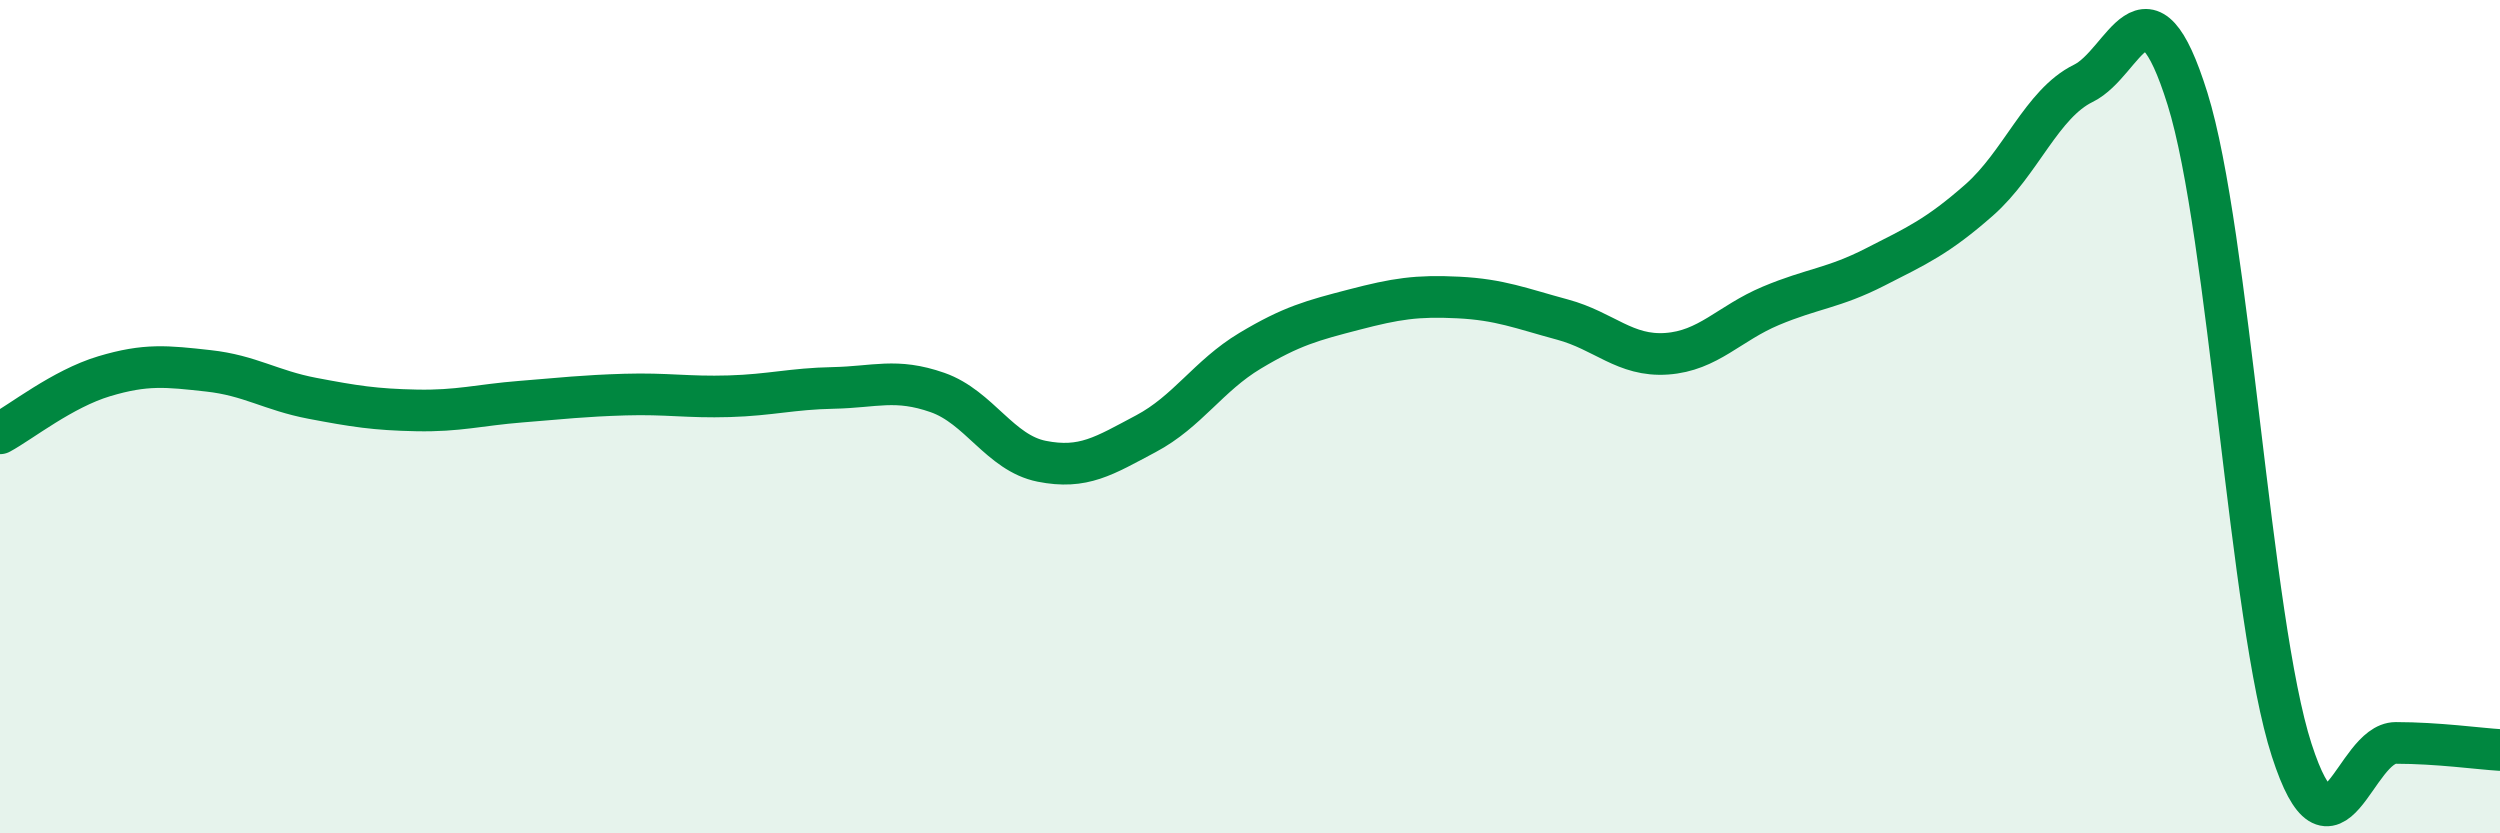
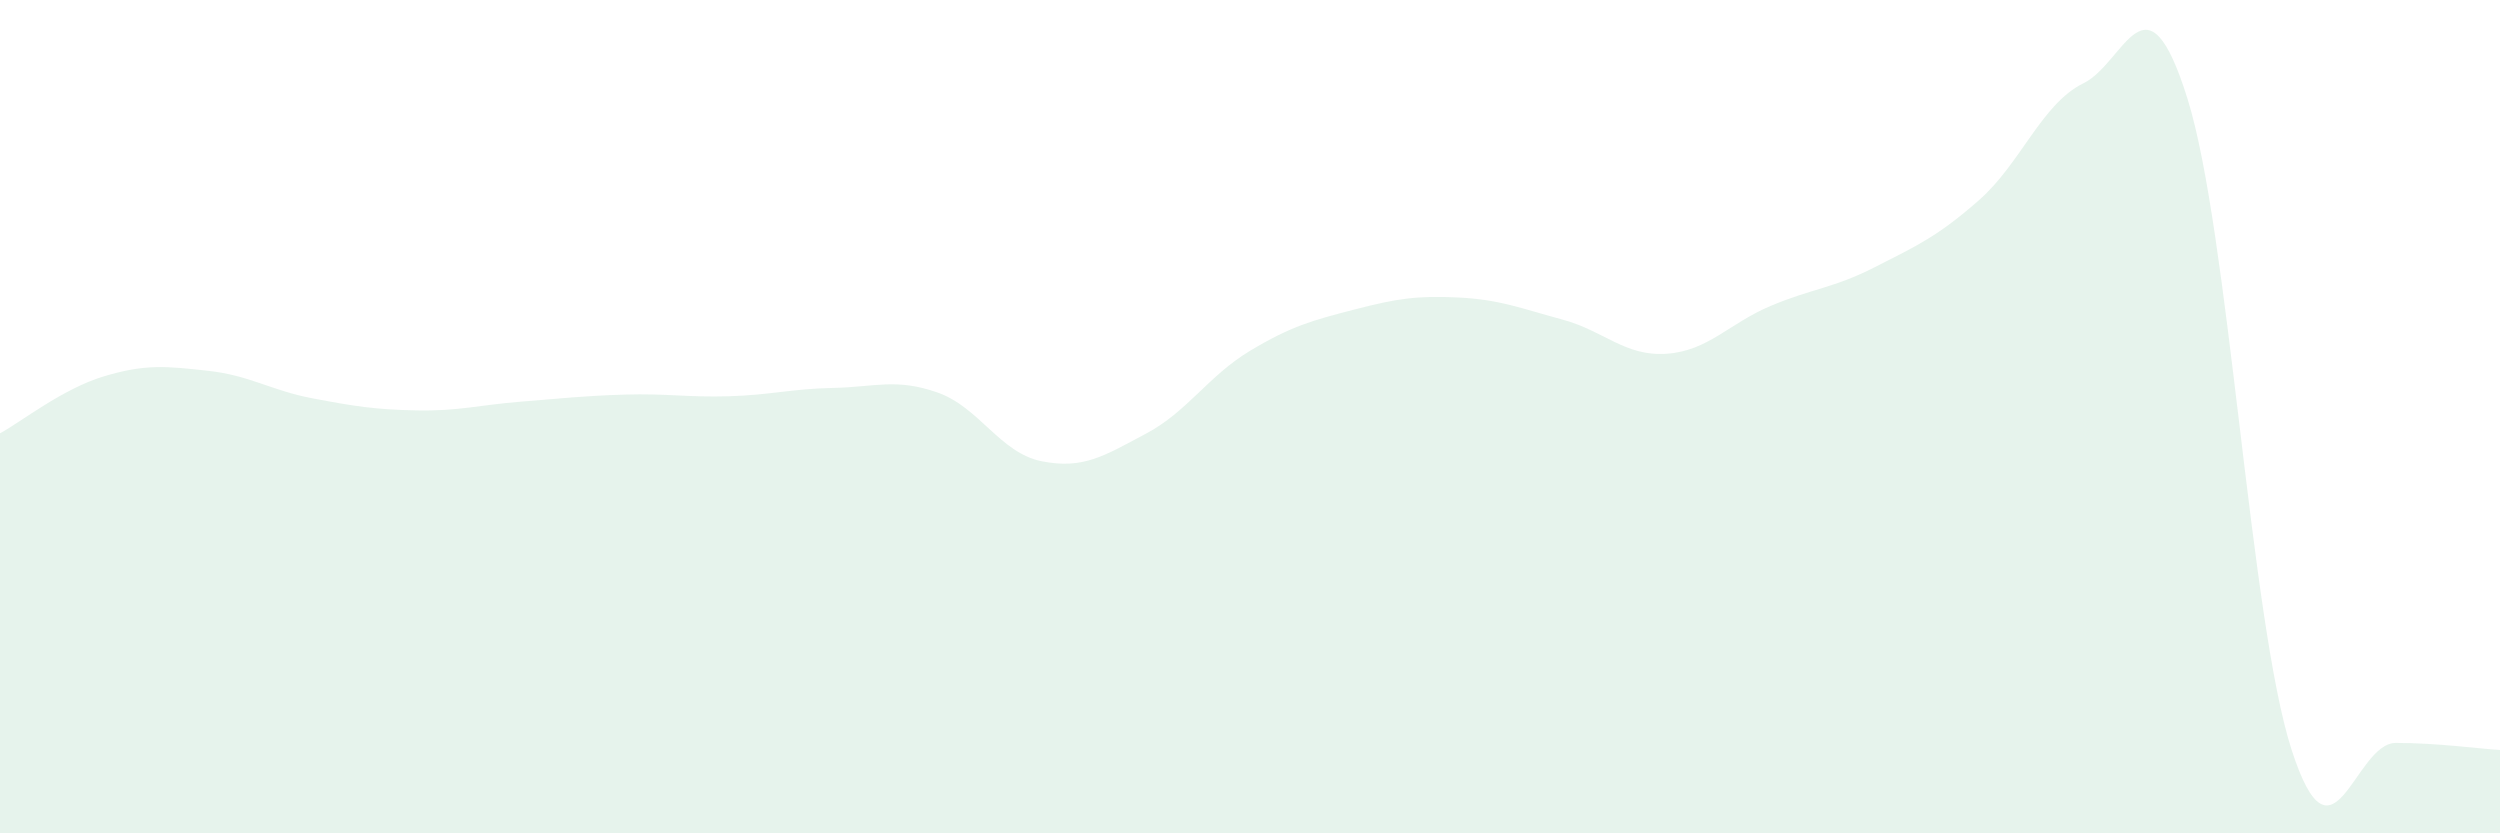
<svg xmlns="http://www.w3.org/2000/svg" width="60" height="20" viewBox="0 0 60 20">
  <path d="M 0,10.4 C 0.5,10.13 1.5,9.33 2.5,9.03 C 3.5,8.73 4,8.79 5,8.9 C 6,9.01 6.5,9.37 7.5,9.56 C 8.5,9.75 9,9.83 10,9.85 C 11,9.87 11.5,9.72 12.5,9.64 C 13.5,9.56 14,9.5 15,9.47 C 16,9.44 16.5,9.54 17.5,9.51 C 18.5,9.48 19,9.33 20,9.31 C 21,9.29 21.5,9.07 22.5,9.42 C 23.5,9.77 24,10.87 25,11.07 C 26,11.27 26.5,10.94 27.5,10.41 C 28.5,9.88 29,9.02 30,8.42 C 31,7.82 31.5,7.69 32.5,7.43 C 33.5,7.17 34,7.09 35,7.14 C 36,7.19 36.5,7.4 37.5,7.67 C 38.5,7.94 39,8.56 40,8.49 C 41,8.42 41.5,7.76 42.5,7.34 C 43.5,6.92 44,6.92 45,6.41 C 46,5.9 46.5,5.68 47.5,4.8 C 48.5,3.92 49,2.49 50,2 C 51,1.51 51.5,-0.83 52.5,2.37 C 53.5,5.57 54,14.91 55,18 C 56,21.09 56.5,17.83 57.5,17.83 C 58.5,17.83 59.5,17.97 60,18L60 20L0 20Z" fill="#008740" opacity="0.1" stroke-linecap="round" stroke-linejoin="round" />
-   <path d="M 0,10.4 C 0.5,10.13 1.5,9.33 2.5,9.03 C 3.5,8.73 4,8.79 5,8.9 C 6,9.01 6.5,9.37 7.5,9.56 C 8.5,9.75 9,9.83 10,9.85 C 11,9.87 11.5,9.72 12.5,9.64 C 13.5,9.56 14,9.5 15,9.47 C 16,9.44 16.5,9.54 17.5,9.51 C 18.5,9.48 19,9.33 20,9.31 C 21,9.29 21.5,9.07 22.5,9.42 C 23.5,9.77 24,10.87 25,11.07 C 26,11.27 26.5,10.94 27.5,10.41 C 28.5,9.88 29,9.02 30,8.42 C 31,7.82 31.5,7.69 32.5,7.43 C 33.5,7.17 34,7.09 35,7.14 C 36,7.19 36.5,7.4 37.5,7.67 C 38.5,7.94 39,8.56 40,8.49 C 41,8.42 41.5,7.76 42.5,7.34 C 43.5,6.92 44,6.92 45,6.41 C 46,5.9 46.5,5.68 47.5,4.8 C 48.5,3.92 49,2.49 50,2 C 51,1.51 51.5,-0.83 52.5,2.37 C 53.5,5.57 54,14.91 55,18 C 56,21.09 56.5,17.83 57.5,17.83 C 58.5,17.83 59.5,17.97 60,18" stroke="#008740" stroke-width="1" fill="none" stroke-linecap="round" stroke-linejoin="round" />
</svg>